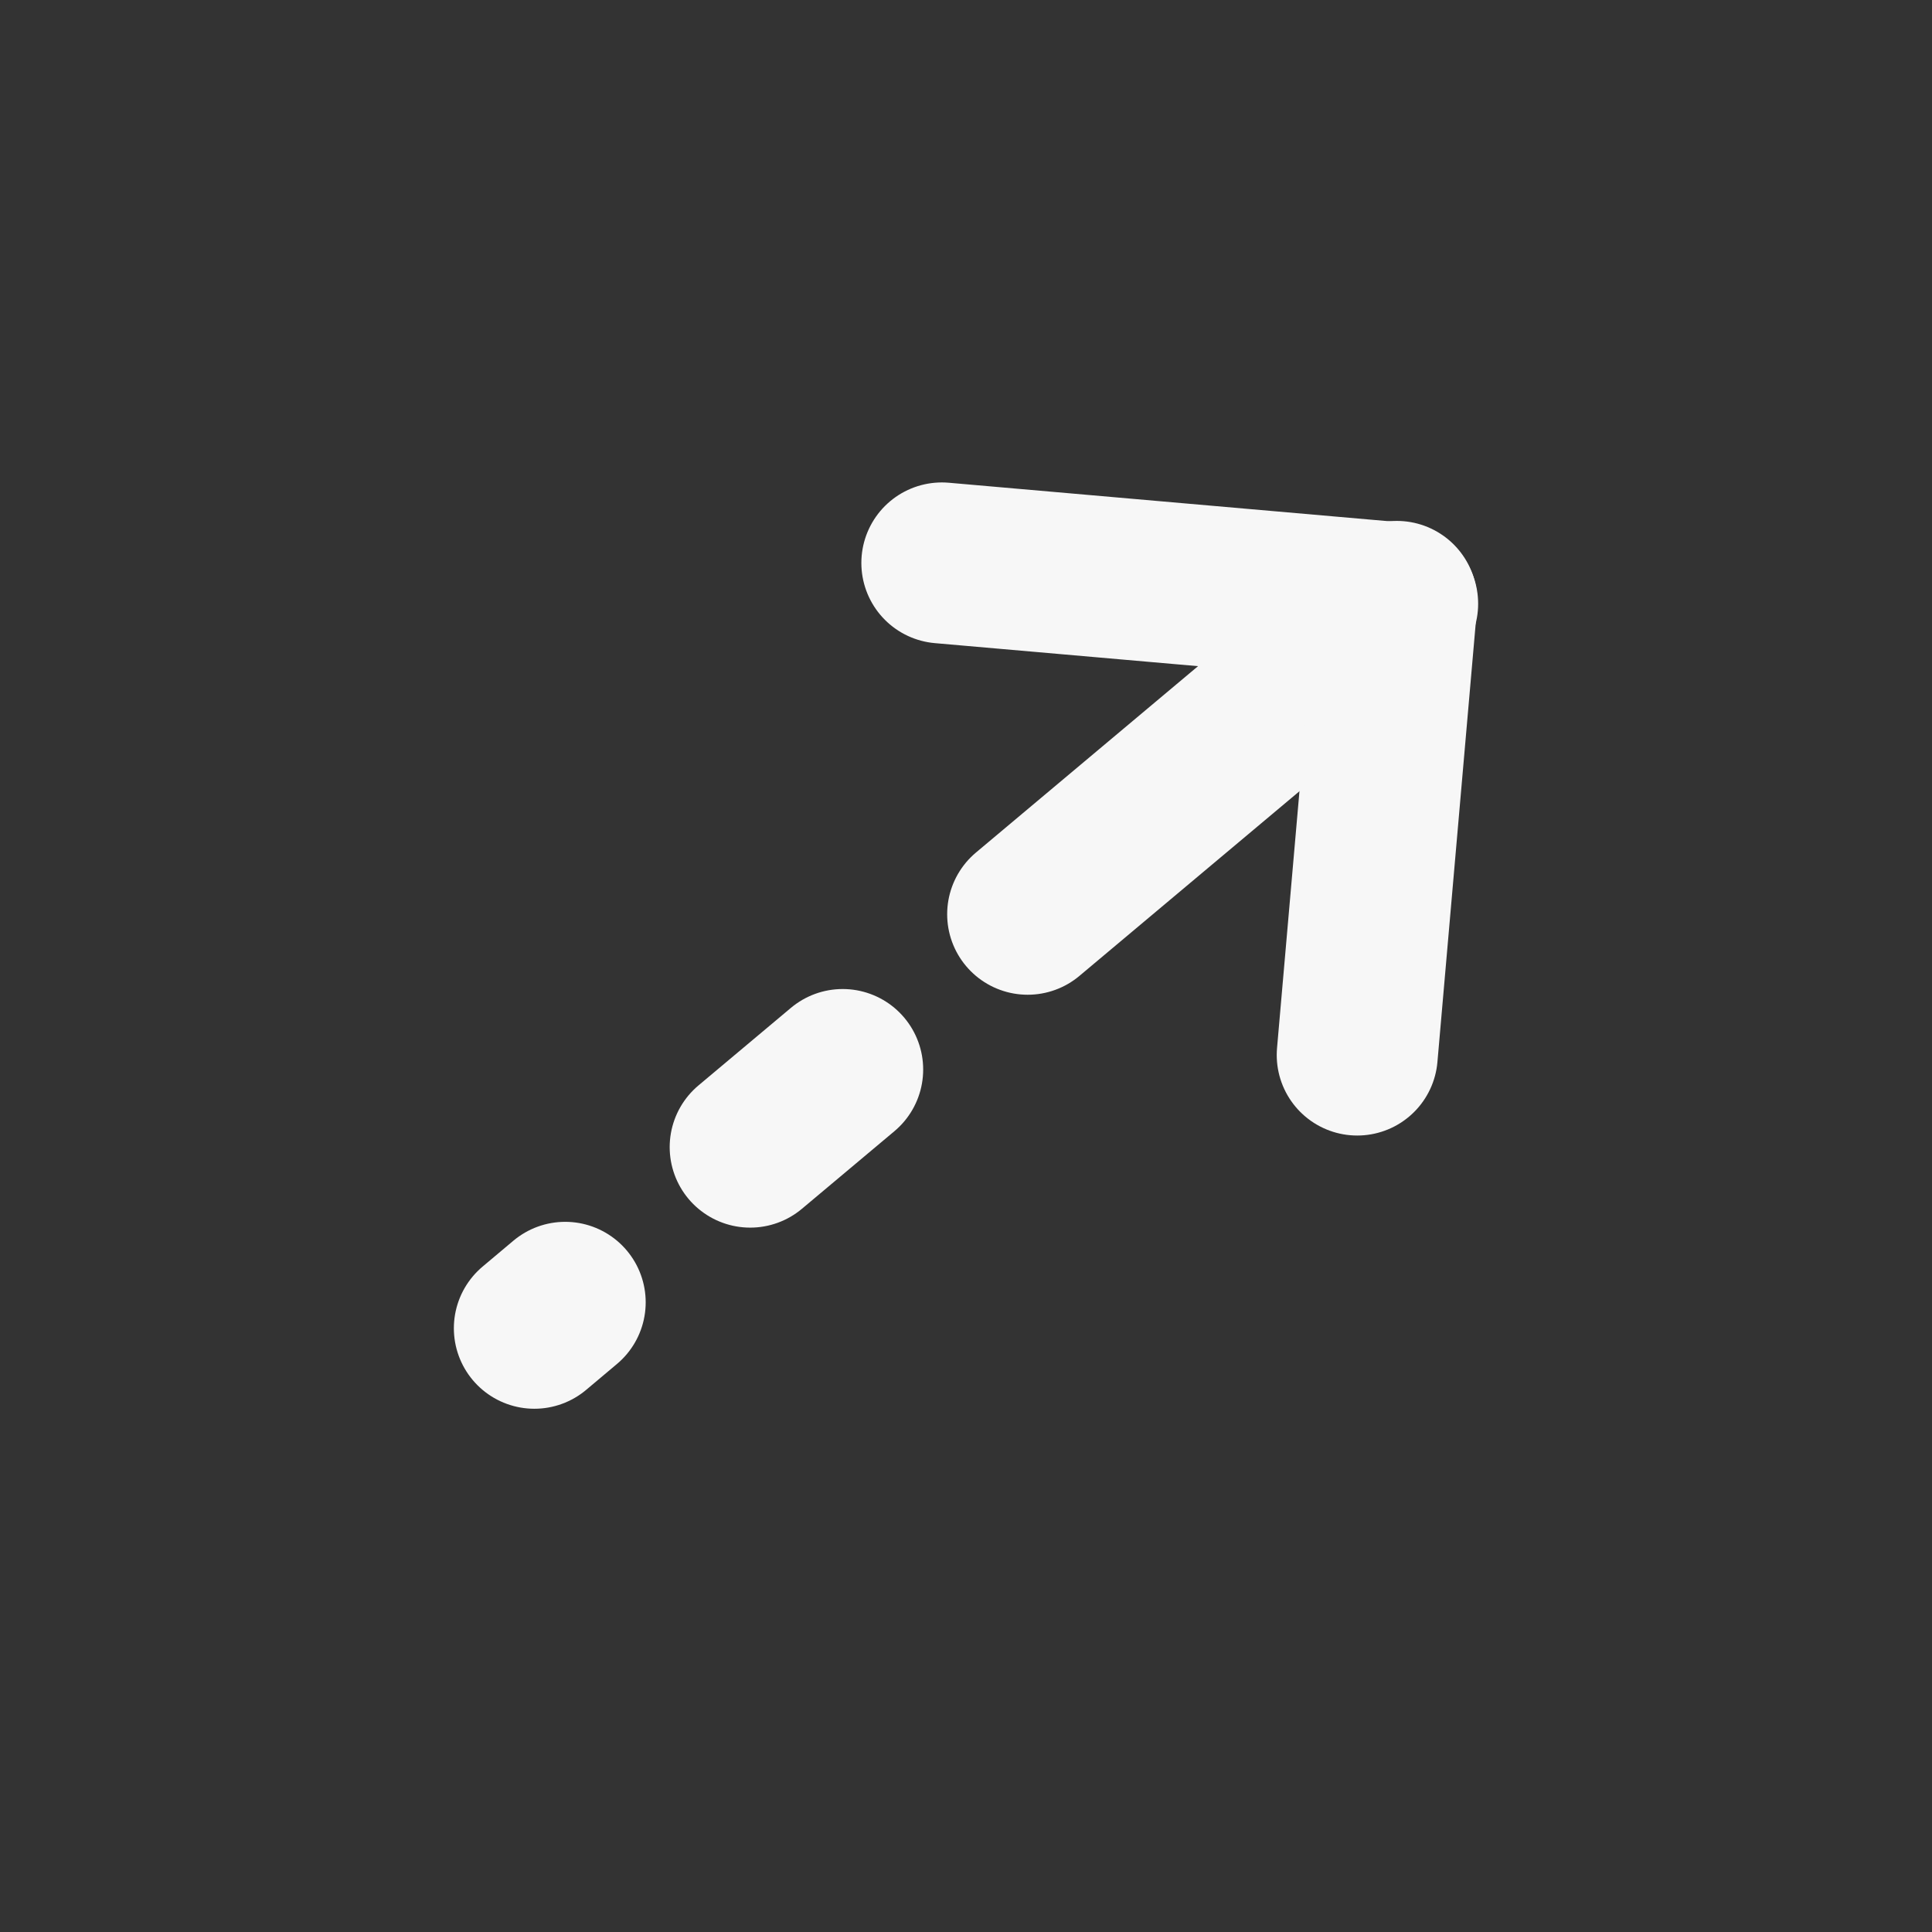
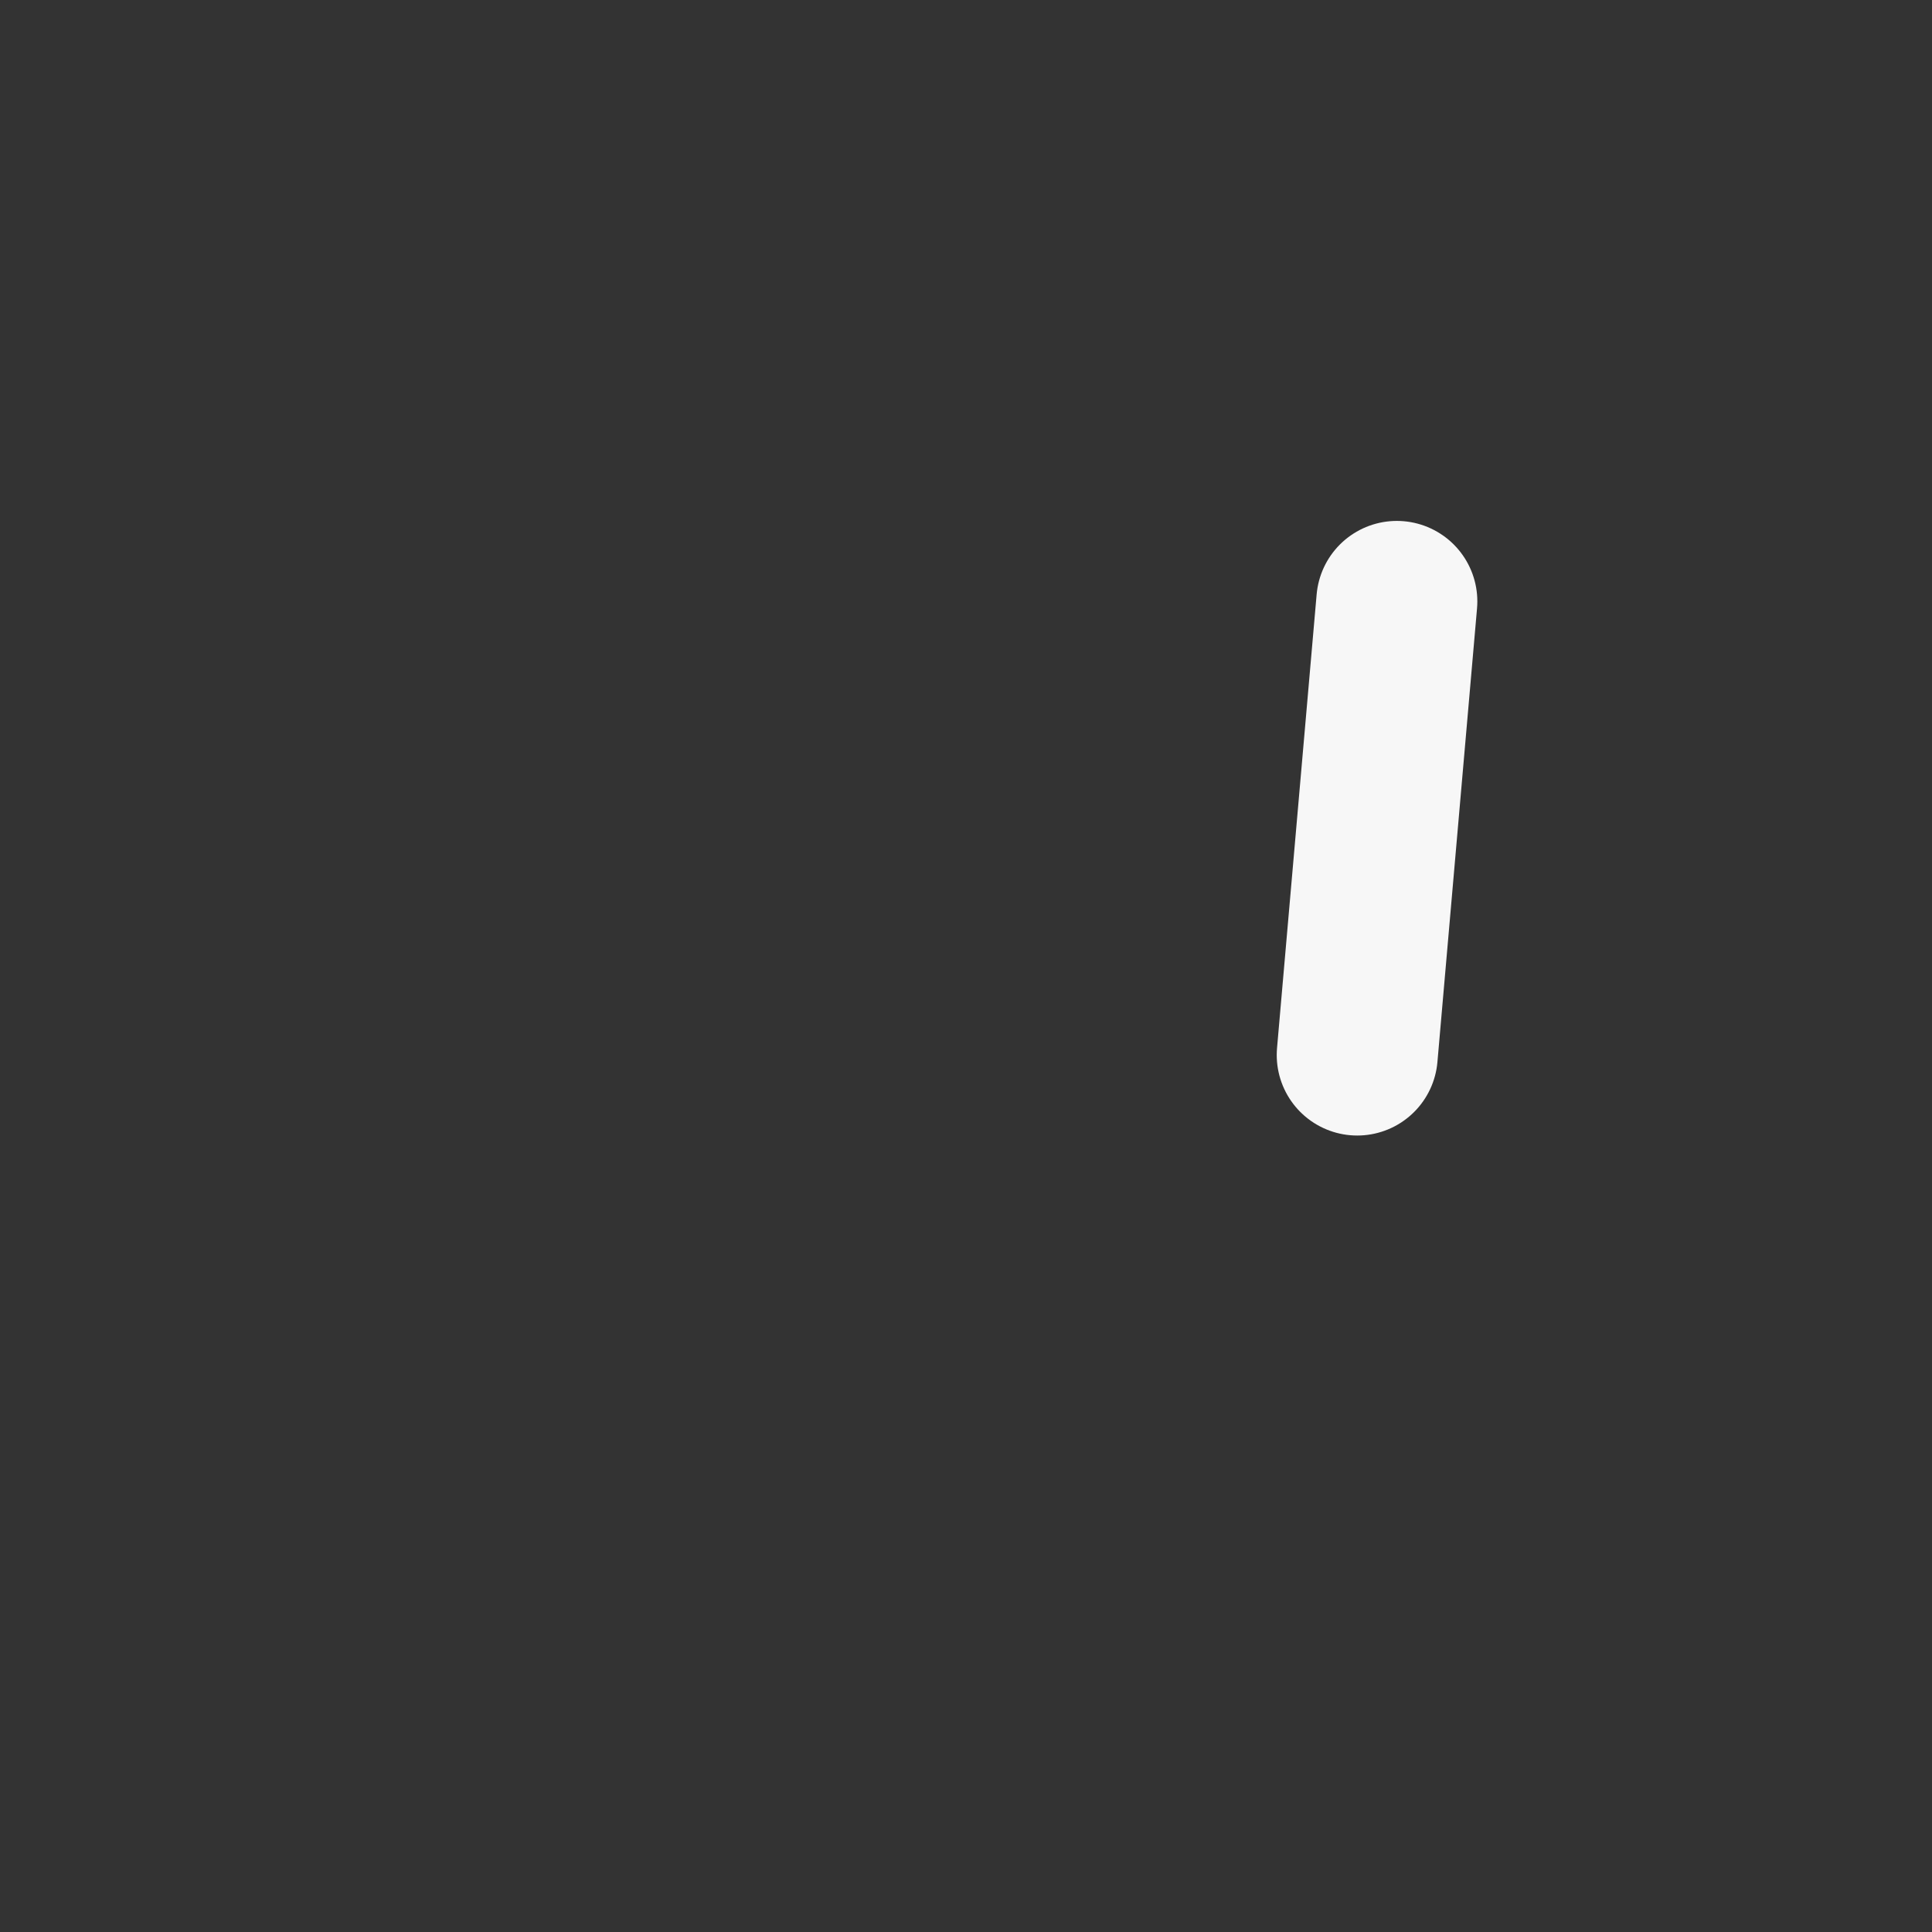
<svg xmlns="http://www.w3.org/2000/svg" width="24" height="24" viewBox="0 0 24 24" fill="none">
  <rect x="0" y="0" width="24" height="24" fill="#333333" stroke="none" />
-   <path d="M6.638 16.5L7.021 16.178M9.319 14.25L10.468 13.286M12.766 11.357L17.362 7.5" stroke="#F7F7F7" stroke-width="2" stroke-linecap="round" stroke-linejoin="round" />
  <path d="M16.86 13.106L17.352 7.471" stroke="#F7F7F7" stroke-width="2" stroke-linecap="round" stroke-linejoin="round" />
-   <path d="M11.7 6.993L17.335 7.486" stroke="#F7F7F7" stroke-width="2" stroke-linecap="round" stroke-linejoin="round" />
</svg>